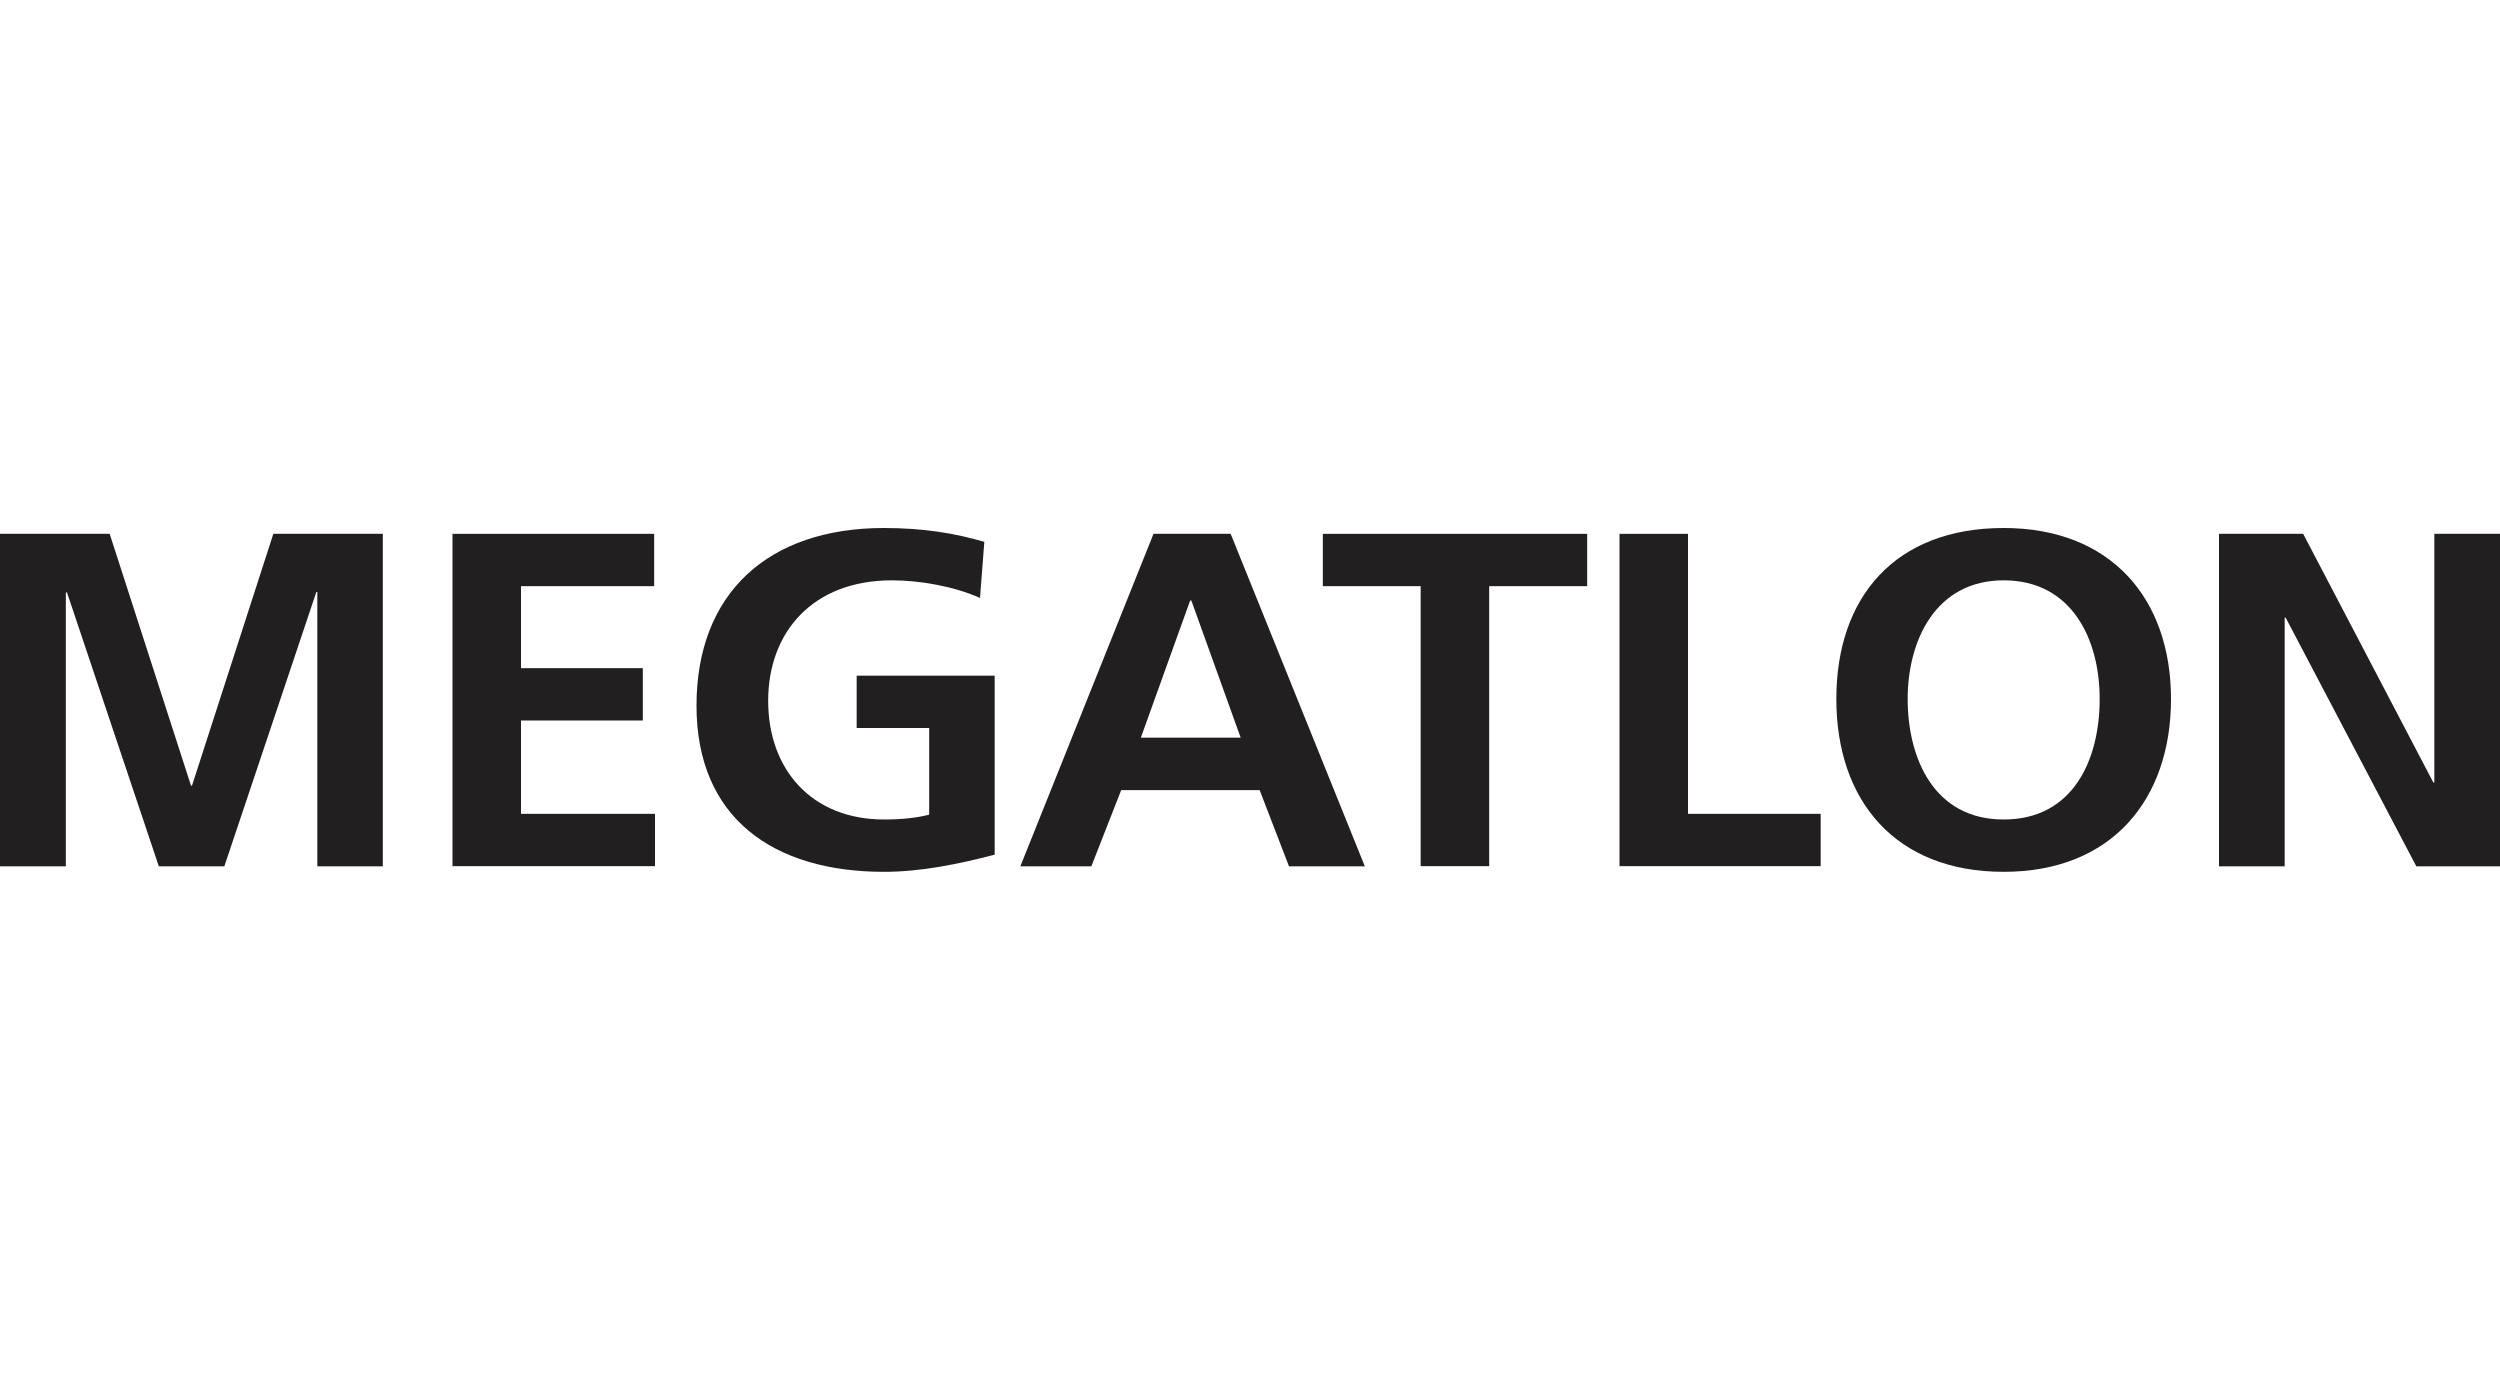
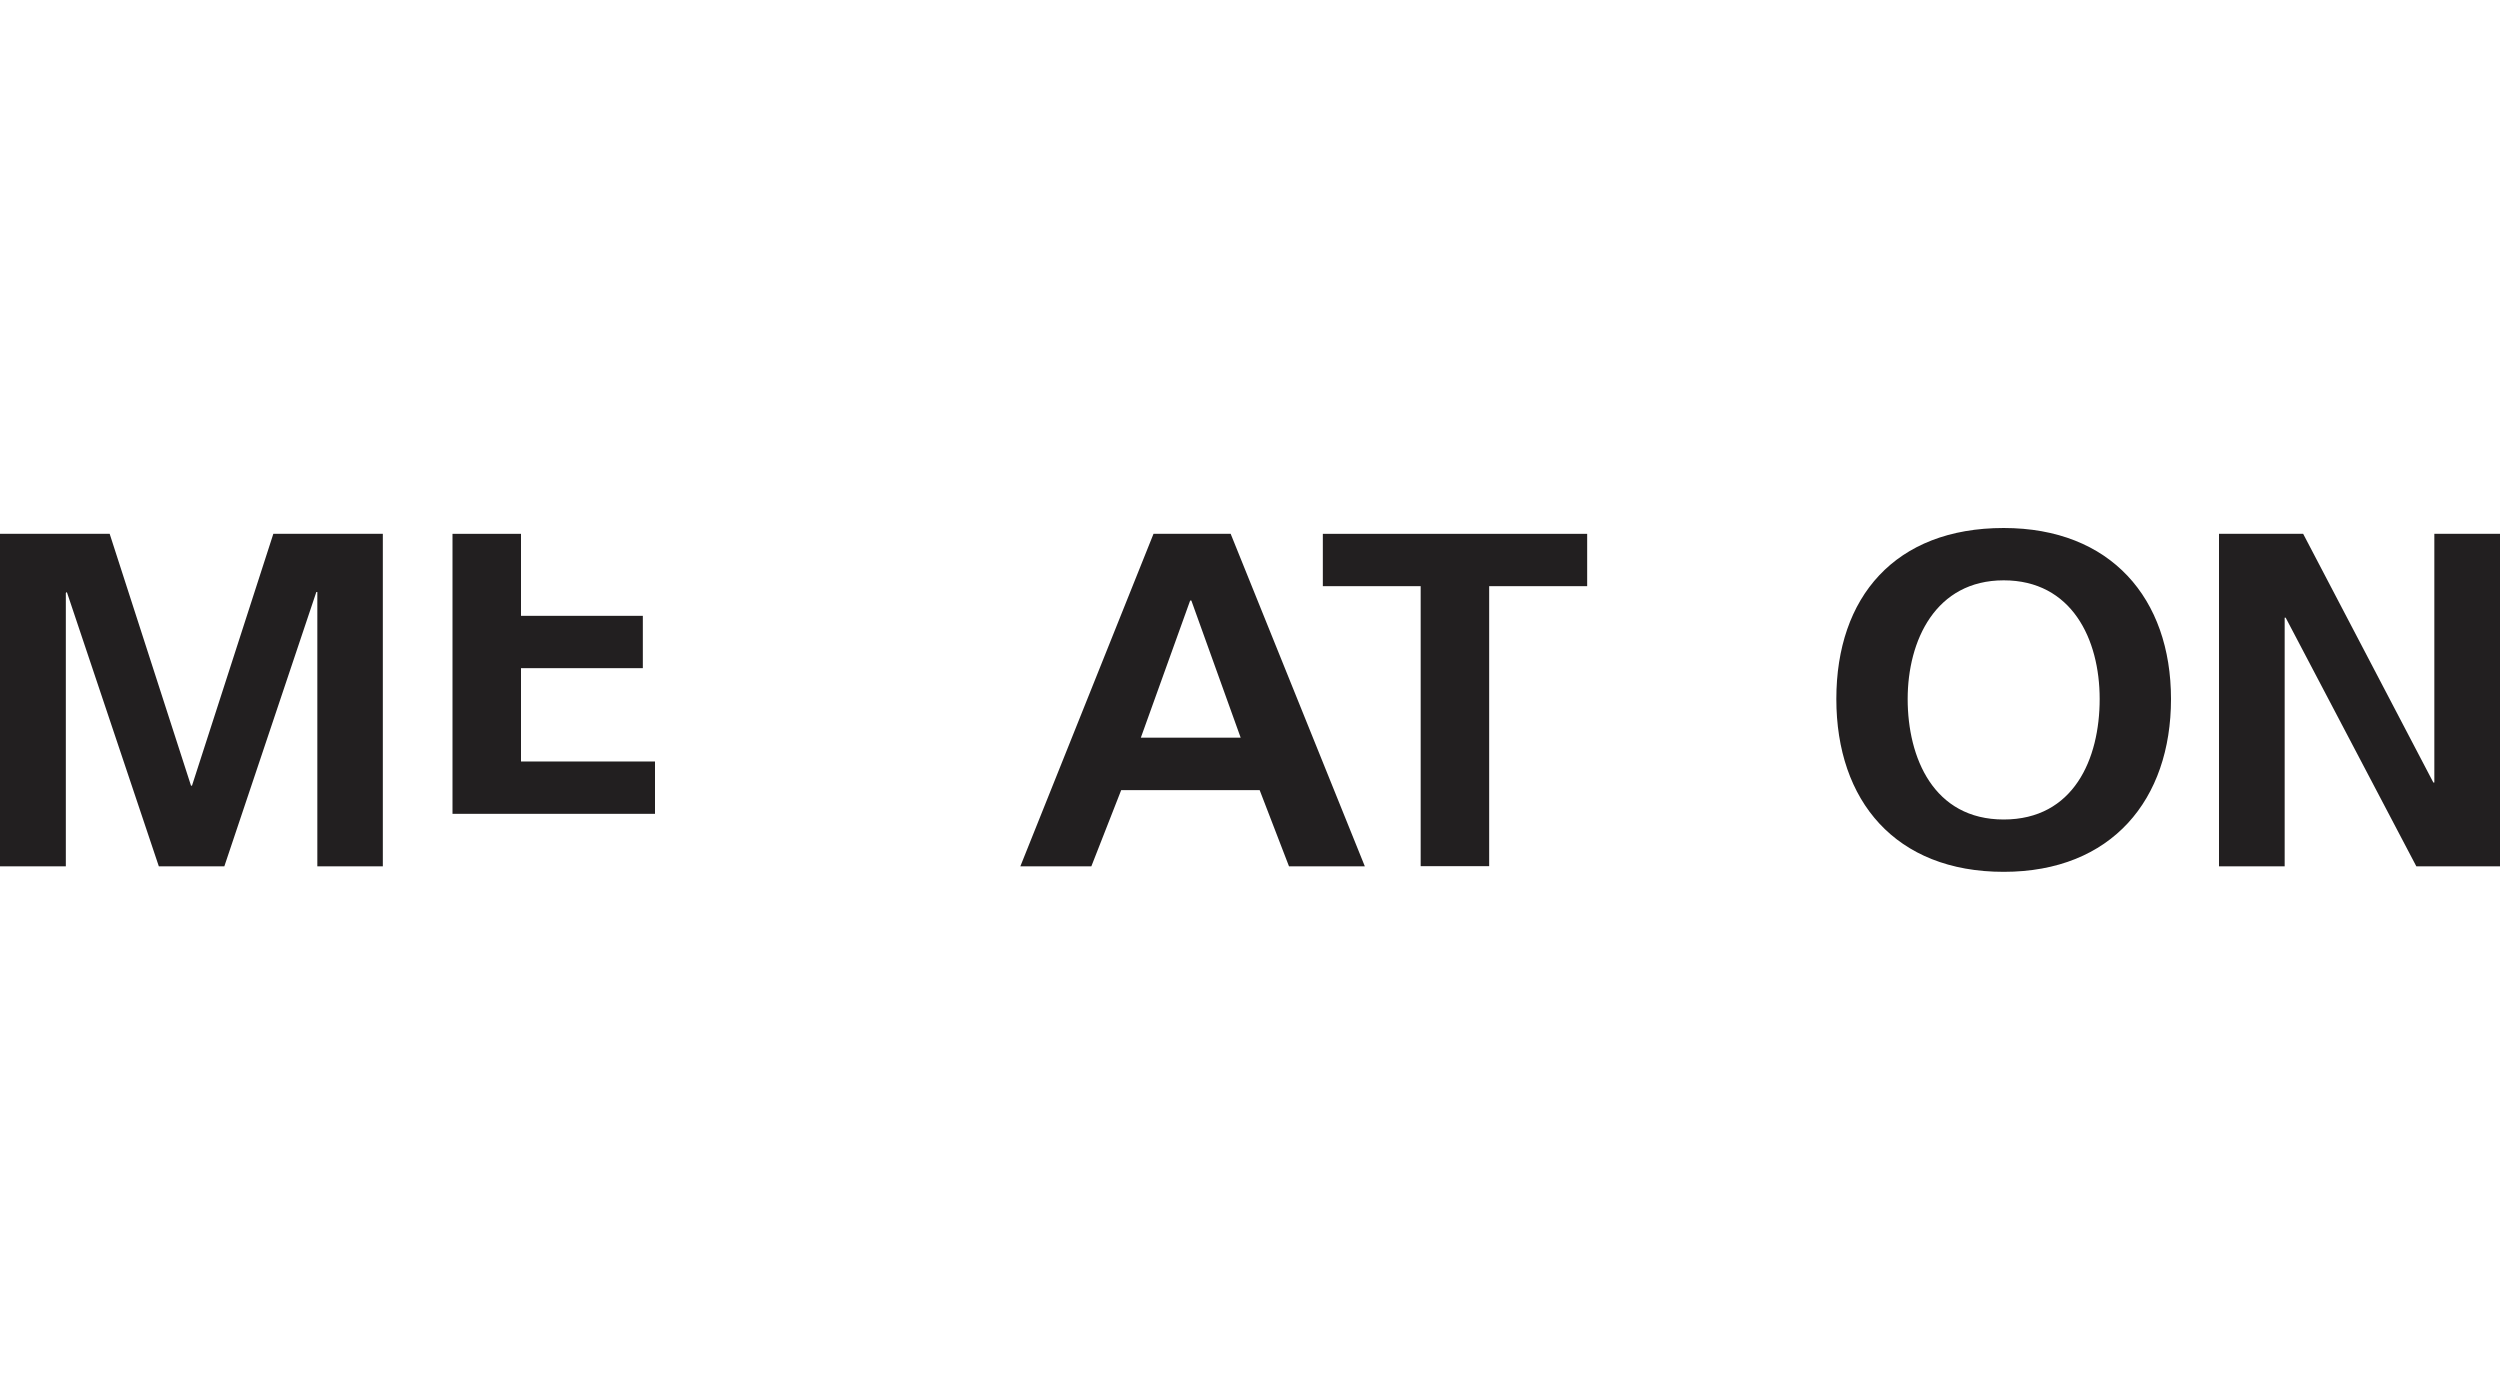
<svg xmlns="http://www.w3.org/2000/svg" id="Capa_1" data-name="Capa 1" width="150" height="84" viewBox="0 0 150 84">
  <defs>
    <style>
      .cls-1 {
        fill: #221f20;
        stroke-width: 0px;
      }
    </style>
  </defs>
  <path class="cls-1" d="M0,32.03h6.58l4.88,15.11h.06l4.88-15.11h6.57v19.95h-3.93v-16.46h-.06l-5.52,16.46h-3.93l-5.52-16.46-.06.06v16.4H0v-19.95Z" />
-   <path class="cls-1" d="M27.15,32.03h12.1v3.14h-7.99v4.92h7.31v3.14h-7.31v5.6h8.04v3.14h-12.15v-19.95Z" />
-   <path class="cls-1" d="M58.81,35.88c-1.59-.71-3.64-1.06-5.29-1.06-4.79,0-7.43,3.14-7.43,7.23s2.58,7.12,6.96,7.12c1.12,0,2-.11,2.7-.29v-5.2h-4.35v-3.14h8.28v10.74c-2.18.57-4.44,1.03-6.64,1.03-6.64,0-11.25-3.23-11.25-9.97s4.29-10.66,11.25-10.66c2.38,0,4.26.32,6.02.83l-.26,3.37Z" />
+   <path class="cls-1" d="M27.15,32.03h12.1h-7.99v4.92h7.31v3.14h-7.31v5.6h8.04v3.14h-12.15v-19.95Z" />
  <path class="cls-1" d="M69.21,32.03h4.63l8.05,19.95h-4.55l-1.76-4.57h-8.31l-1.79,4.57h-4.26l7.99-19.95ZM71.47,36.03h-.06l-2.96,8.23h5.99l-2.96-8.23Z" />
  <path class="cls-1" d="M85.24,35.17h-5.87v-3.14h15.86v3.14h-5.88v16.8h-4.11v-16.8Z" />
-   <path class="cls-1" d="M97.17,32.03h4.11v16.8h7.96v3.14h-12.07v-19.95Z" />
  <path class="cls-1" d="M120.22,31.68c6.43,0,10.04,4.23,10.04,10.26s-3.55,10.37-10.04,10.37-10.04-4.26-10.04-10.37,3.52-10.26,10.04-10.26ZM120.22,49.17c4.2,0,5.76-3.63,5.76-7.23s-1.68-7.12-5.76-7.12-5.76,3.6-5.76,7.12,1.55,7.23,5.76,7.23Z" />
  <path class="cls-1" d="M133.14,32.03h5.05l7.81,14.92h.06v-14.92h3.94v19.95h-5.02l-7.84-14.92h-.06v14.92h-3.94v-19.95Z" />
</svg>